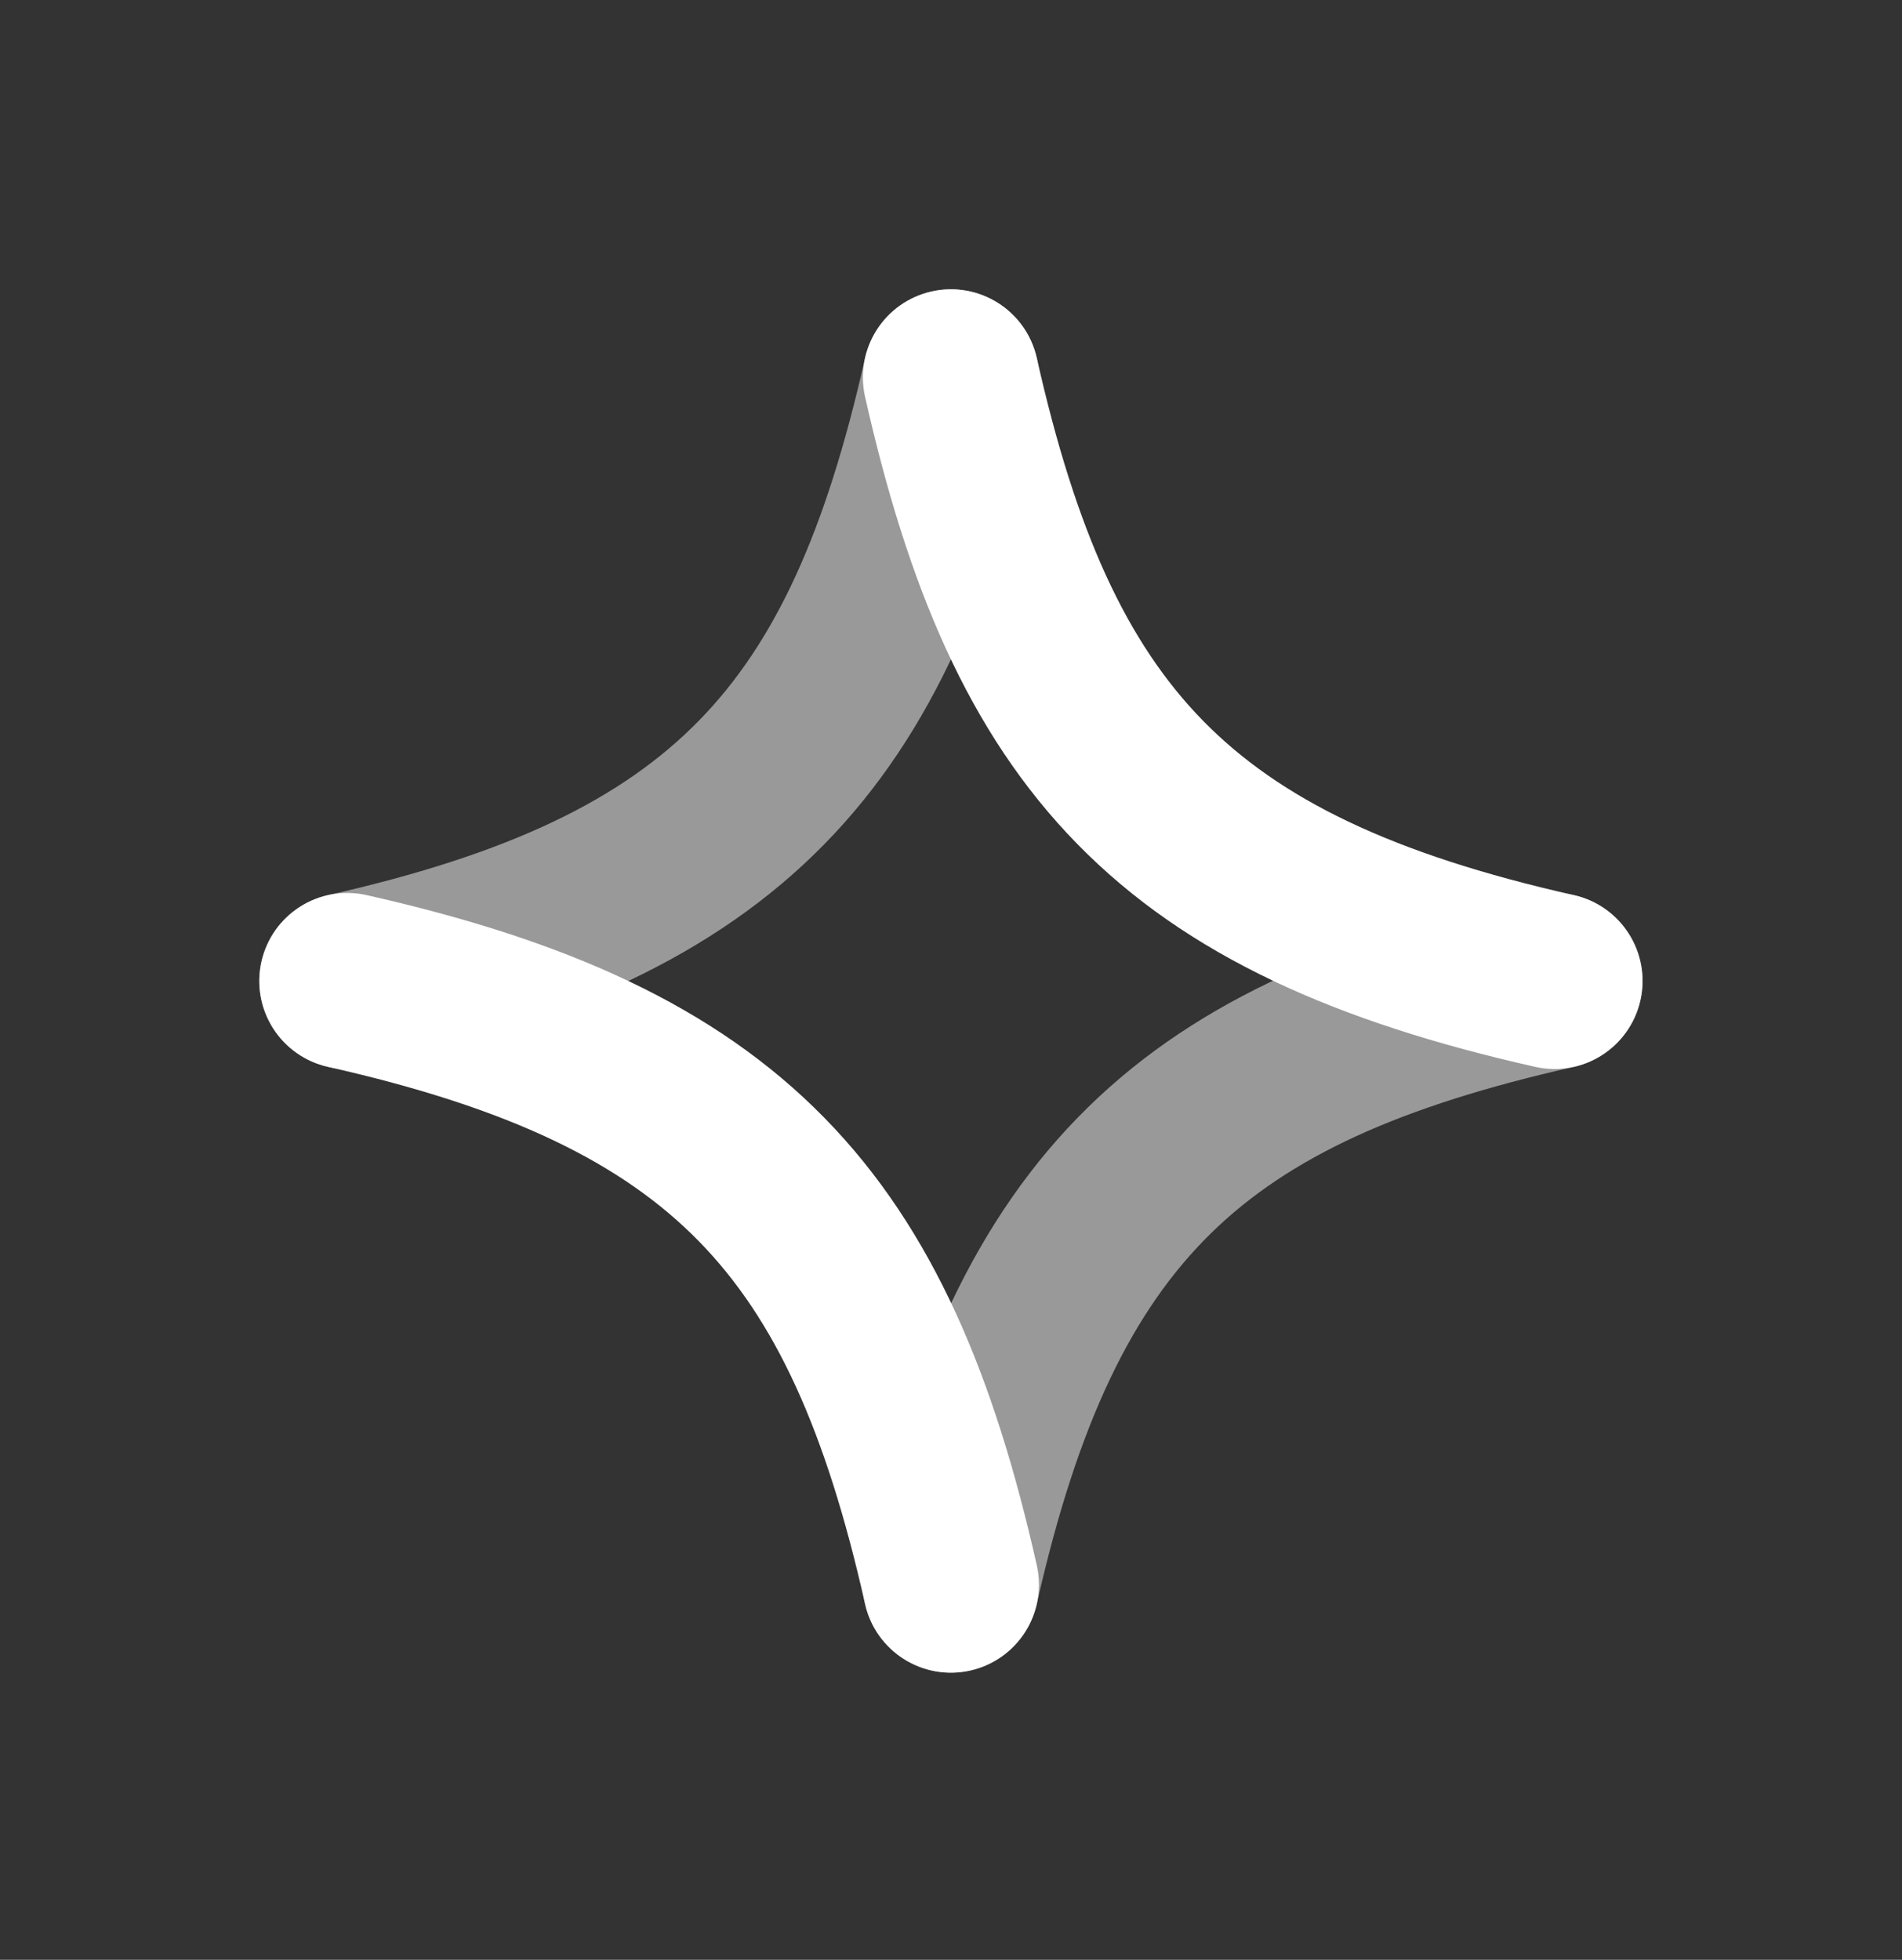
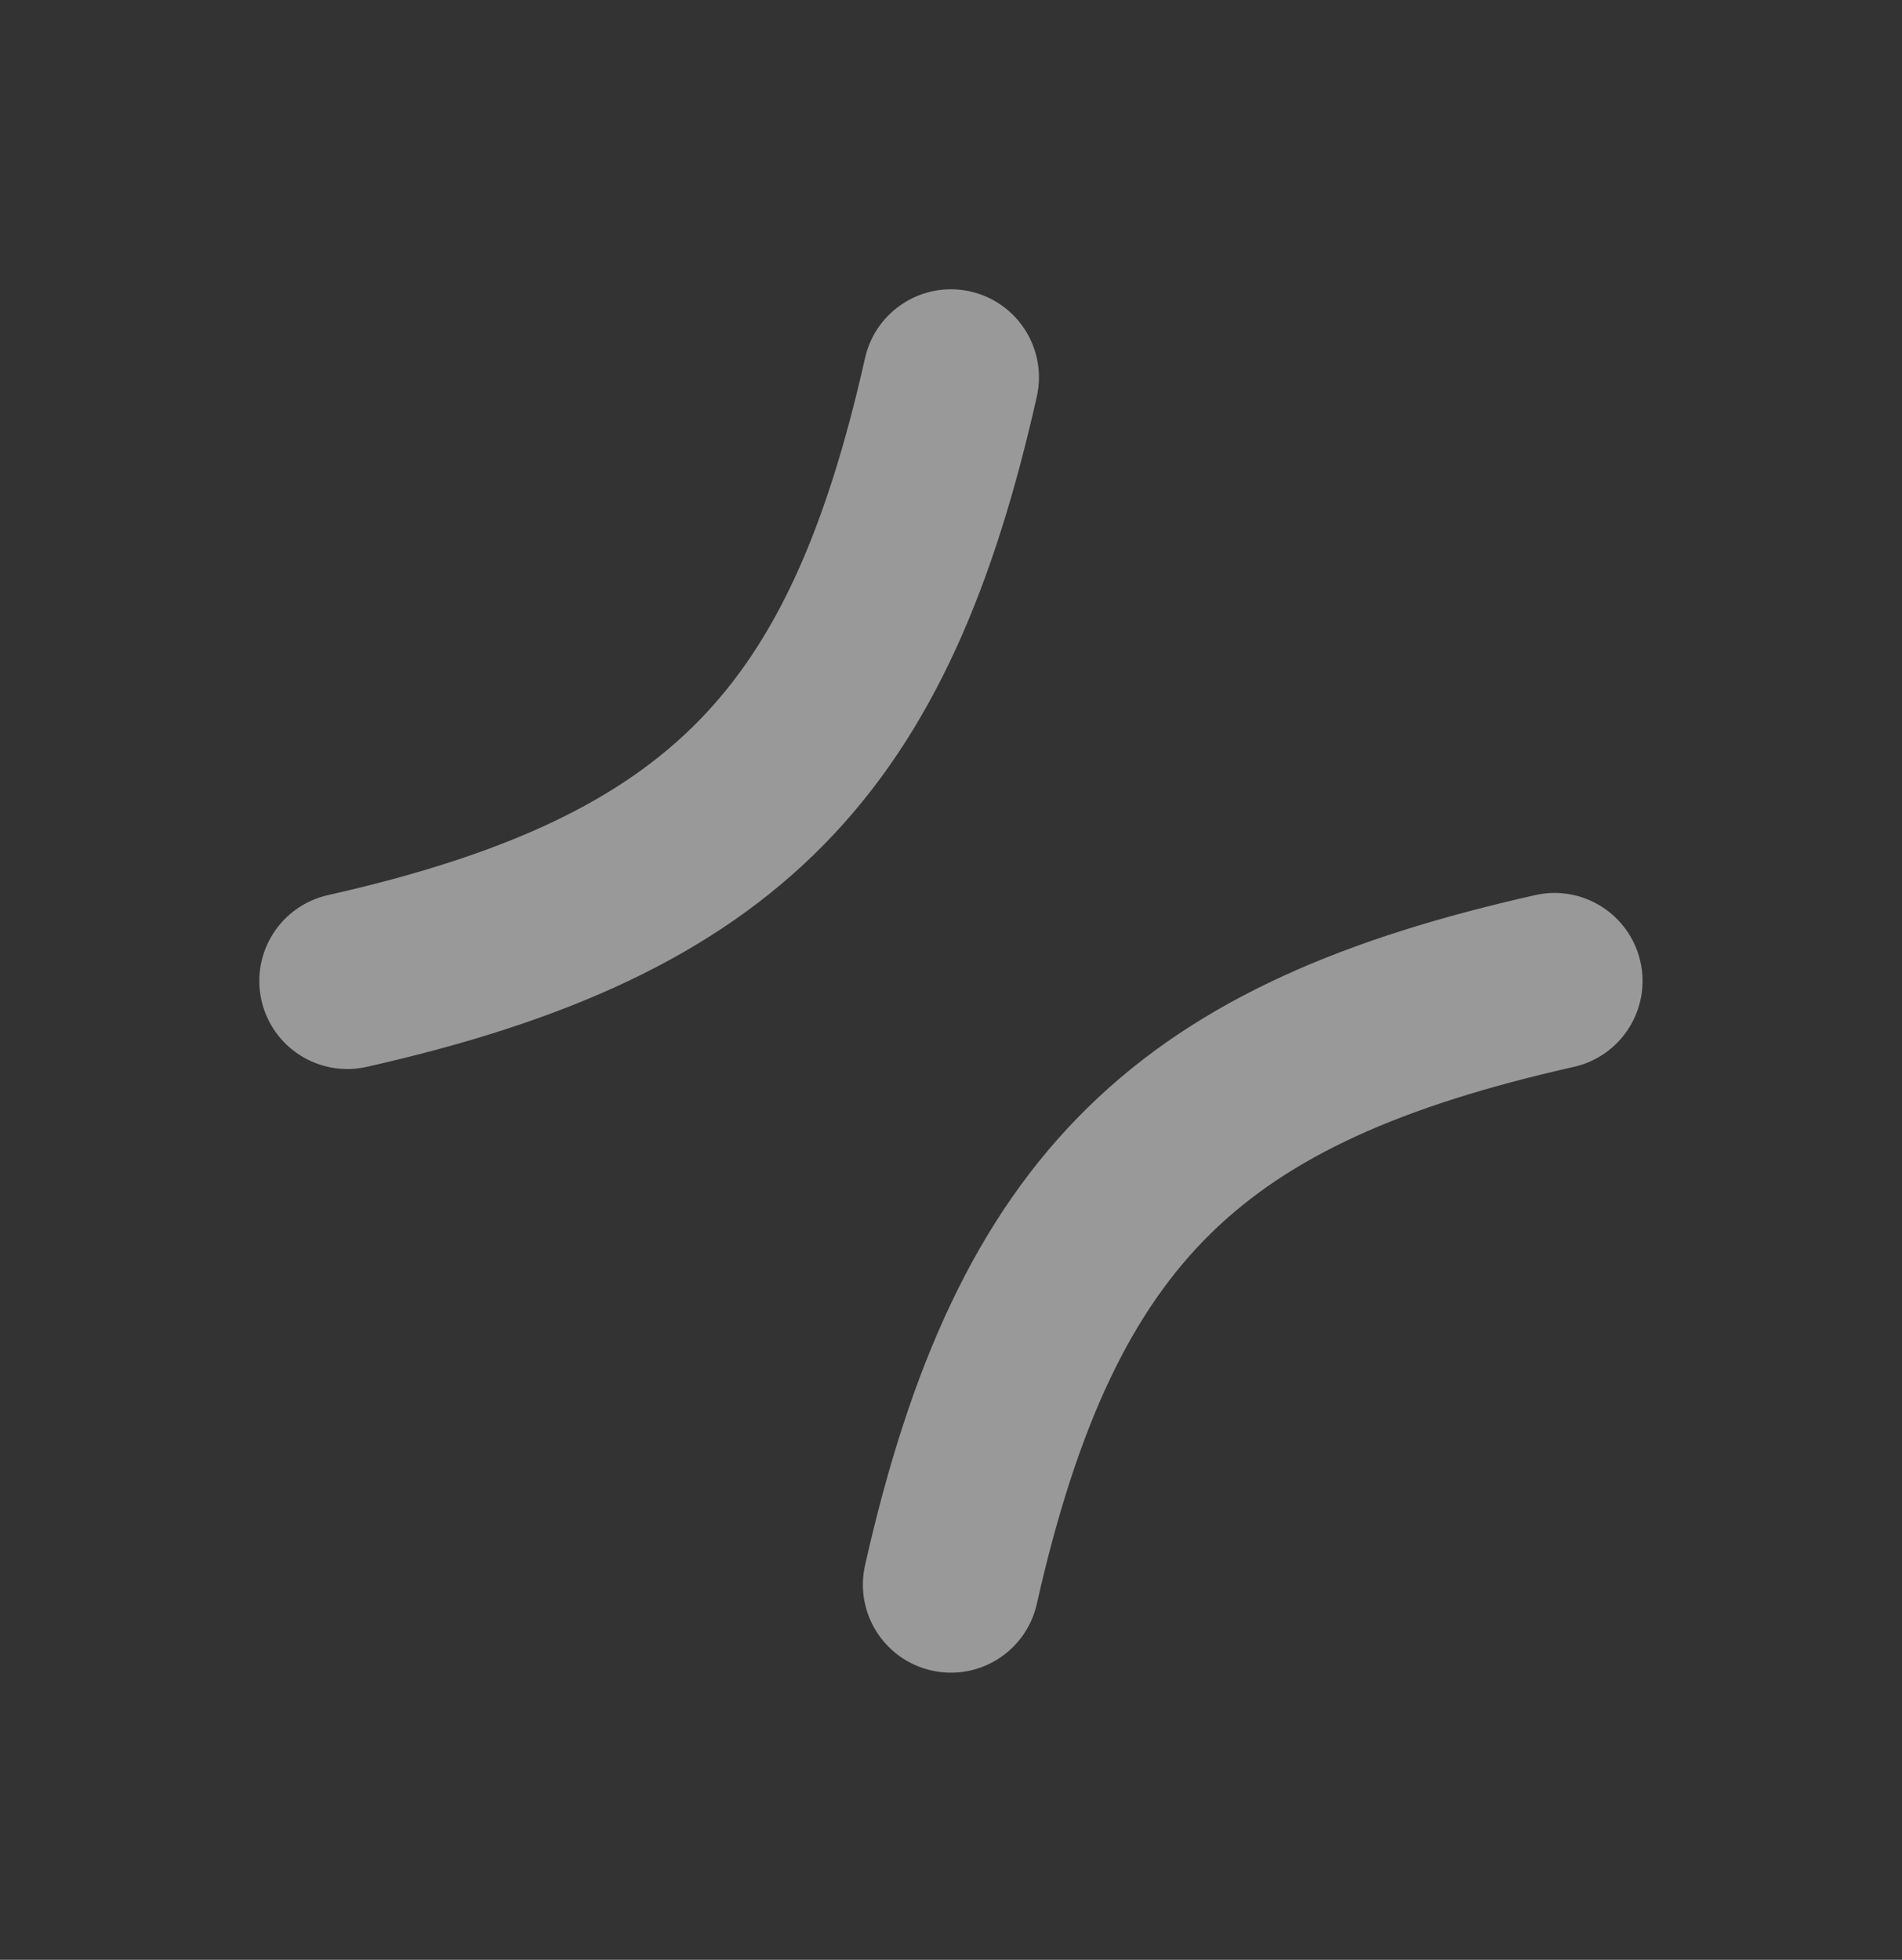
<svg xmlns="http://www.w3.org/2000/svg" width="66" height="68" viewBox="0 0 66 68" fill="none">
  <rect x="0" y="0" width="66" height="68" fill="#333333" stroke="none" />
  <path opacity="0.5" fill-rule="evenodd" clip-rule="evenodd" d="M35.977 13.764C36.348 12.118 35.315 10.484 33.669 10.113C32.023 9.742 30.389 10.776 30.018 12.421C28.659 18.456 26.899 22.304 24.245 25.012C21.598 27.714 17.719 29.63 11.382 31.058C9.736 31.428 8.702 33.063 9.073 34.709C9.444 36.355 11.079 37.388 12.724 37.017C19.615 35.465 24.796 33.179 28.608 29.288C32.414 25.404 34.512 20.27 35.977 13.764ZM54.613 37.017C56.259 36.647 57.293 35.012 56.922 33.366C56.551 31.721 54.916 30.687 53.271 31.058C46.765 32.523 41.631 34.621 37.747 38.427C33.856 42.239 31.57 47.42 30.017 54.311C29.647 55.957 30.68 57.591 32.326 57.962C33.972 58.333 35.606 57.299 35.977 55.653C37.405 49.316 39.321 45.437 42.022 42.79C44.731 40.136 48.579 38.377 54.613 37.017Z" fill="white" />
-   <path fill-rule="evenodd" clip-rule="evenodd" d="M35.977 12.421C35.606 10.776 33.972 9.742 32.326 10.113C30.68 10.484 29.647 12.118 30.017 13.764C31.483 20.27 33.581 25.404 37.386 29.288C41.199 33.179 46.38 35.465 53.271 37.017C54.916 37.388 56.551 36.355 56.922 34.709C57.293 33.063 56.259 31.428 54.613 31.058C48.276 29.63 44.397 27.714 41.75 25.012C39.096 22.304 37.336 18.456 35.977 12.421ZM12.724 31.058C11.079 30.687 9.444 31.721 9.073 33.366C8.702 35.012 9.736 36.647 11.382 37.017C17.719 38.445 21.598 40.361 24.245 43.062C26.899 45.771 28.659 49.619 30.018 55.653C30.389 57.299 32.023 58.333 33.669 57.962C35.315 57.591 36.348 55.957 35.977 54.311C34.512 47.805 32.414 42.671 28.608 38.787C24.796 34.896 19.615 32.61 12.724 31.058Z" fill="white" />
</svg>